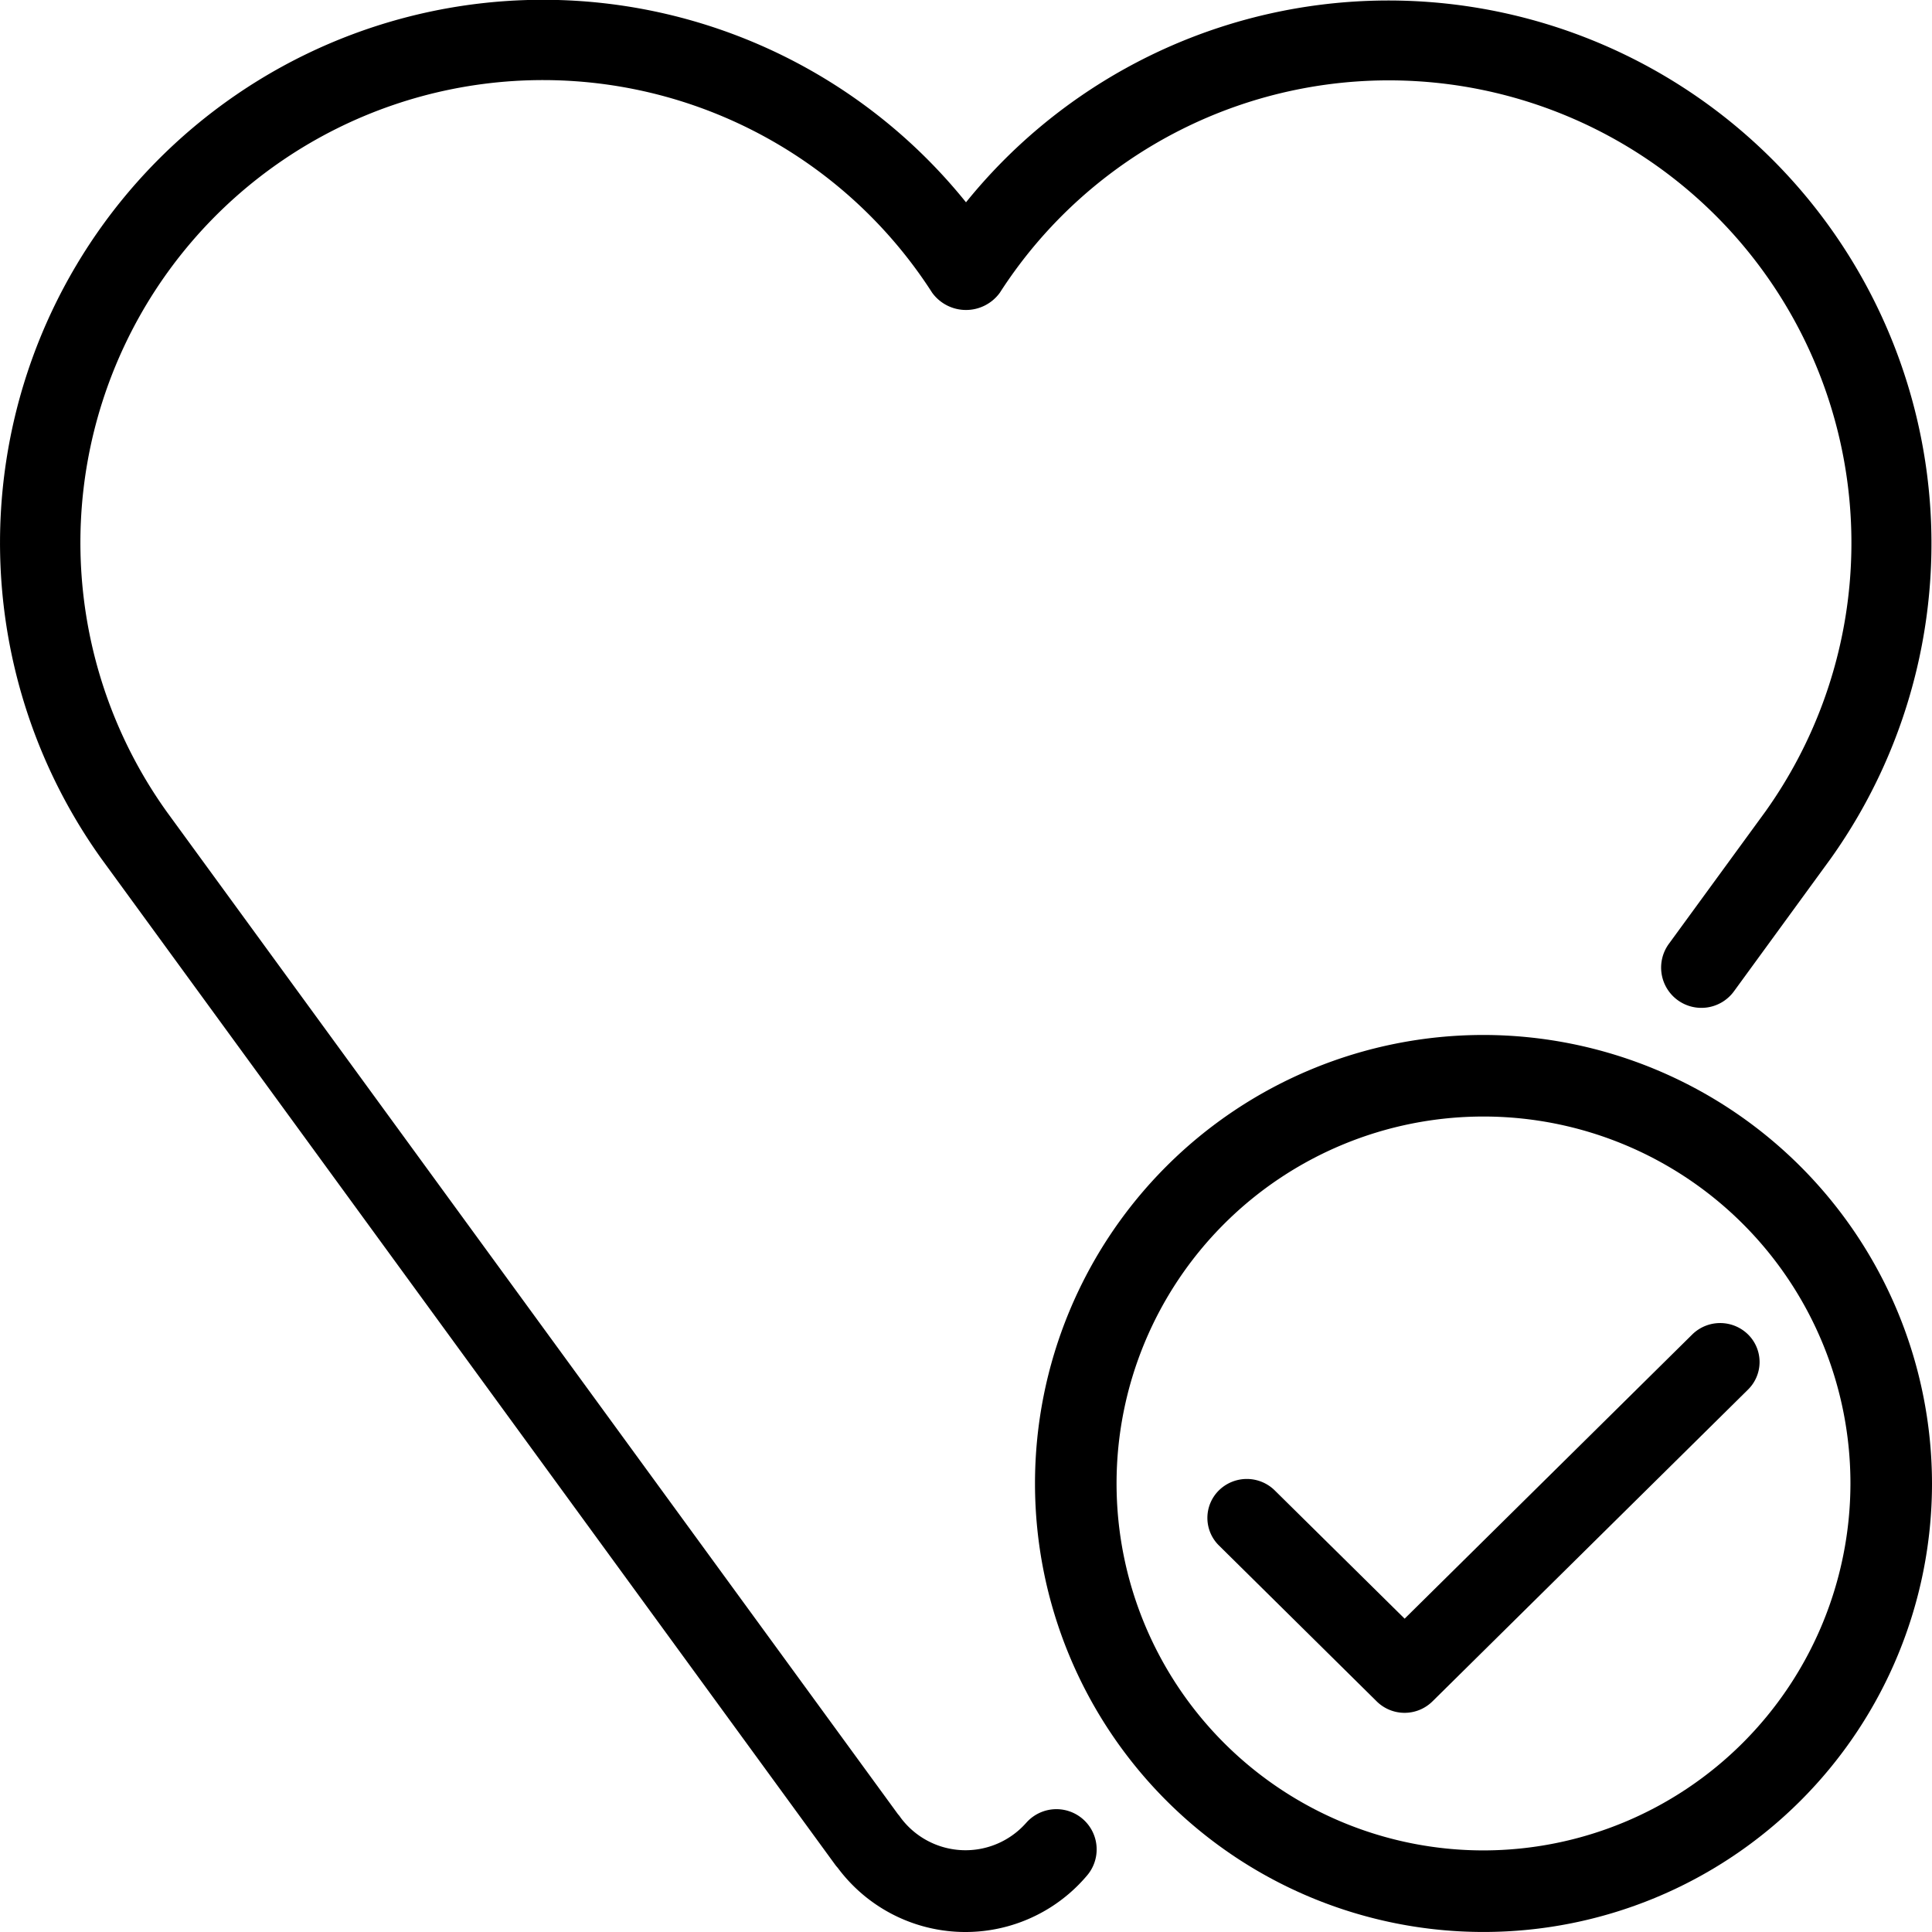
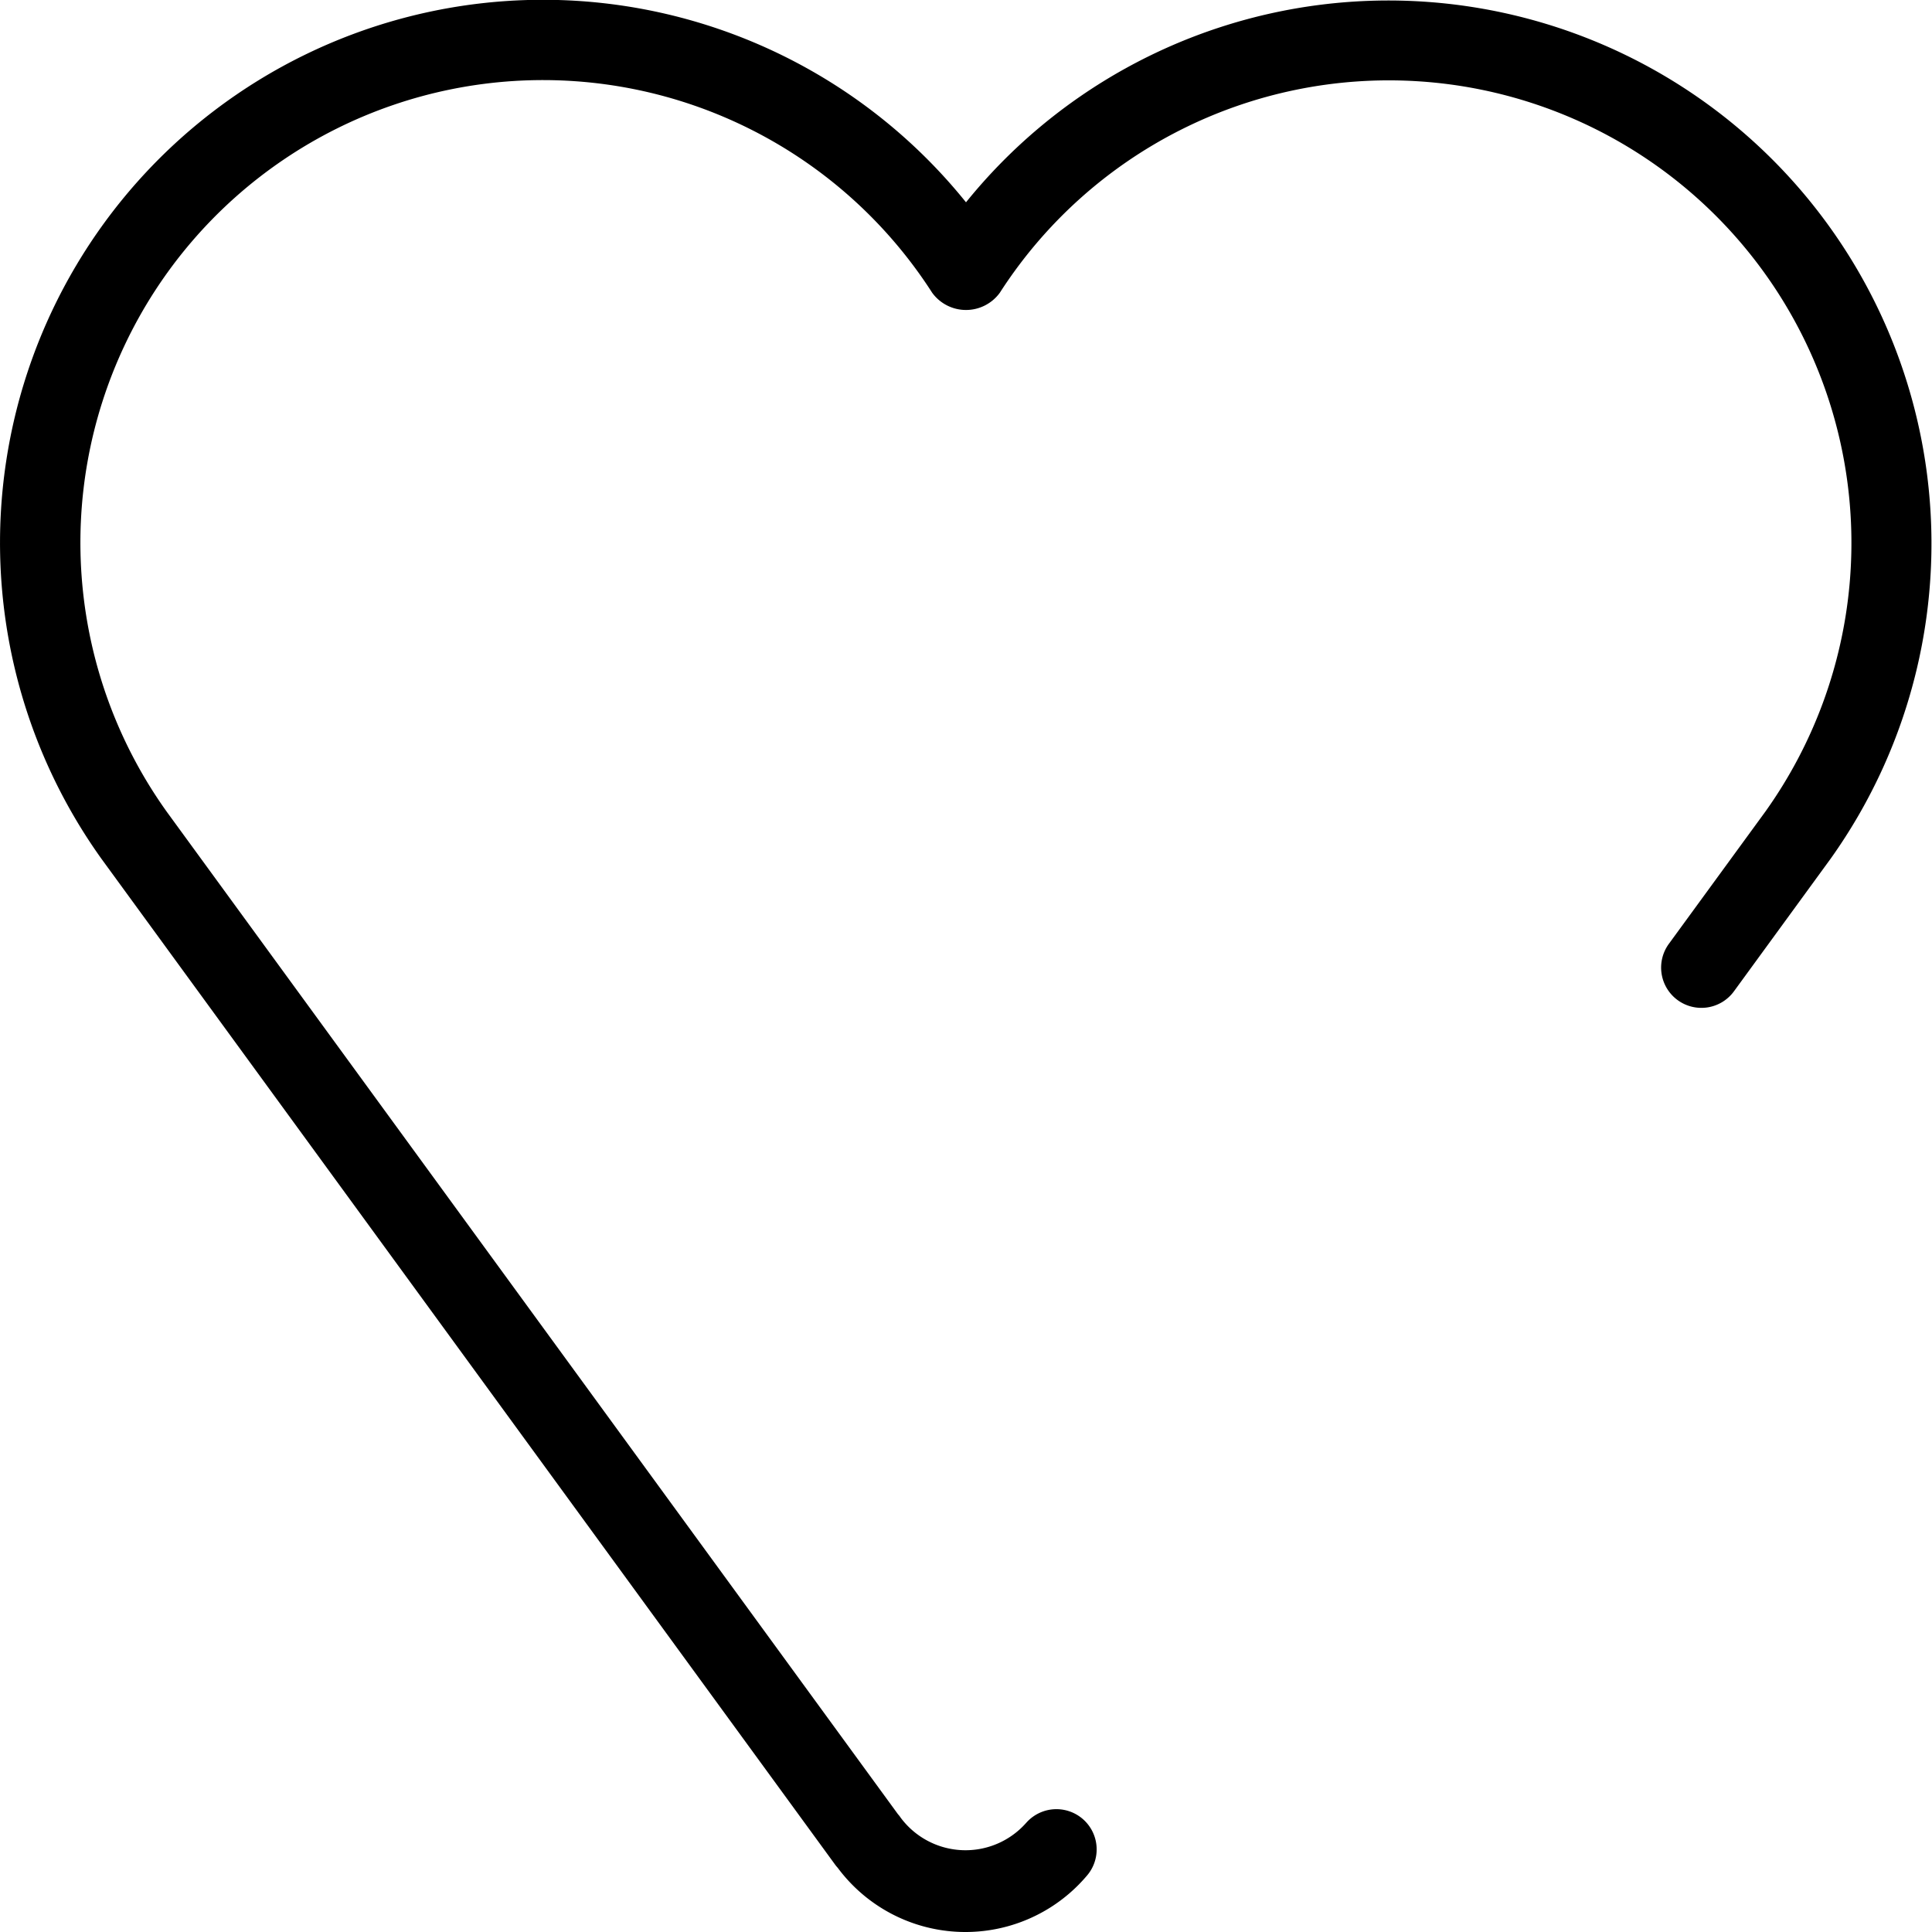
<svg xmlns="http://www.w3.org/2000/svg" id="e92a9aee-6b78-419c-b2a5-7cbfea653ed6" data-name="Layer 1" width="56" height="56" viewBox="0 0 56 56">
-   <path d="M43,29.999a13,13,0,1,0,13,13A13.015,13.015,0,0,0,43,29.999Zm0,23.636A10.636,10.636,0,1,1,53.636,42.999,10.649,10.649,0,0,1,43,53.635Z" style="fill-rule:evenodd" />
-   <path d="M49.051,38.68l-8.337,8.238-3.766-3.719a1.154,1.154,0,0,0-1.617,0,1.121,1.121,0,0,0,0,1.597l4.573,4.519a1.15,1.15,0,0,0,1.617,0l9.147-9.038a1.121,1.121,0,0,0,0-1.597A1.154,1.154,0,0,0,49.051,38.68Z" style="fill-rule:evenodd" />
  <path d="M29.738,52.843a2.344,2.344,0,0,1-3.635-.161.709.709,0,0,0-.075-.096L4.837,23.534A13.407,13.407,0,1,1,27.02,8.486a1.212,1.212,0,0,0,1.96,0A13.407,13.407,0,1,1,51.17,23.525l-2.798,3.834A1.167,1.167,0,0,0,50.26,28.733L53.062,24.89A15.74,15.74,0,0,0,28,5.864,15.739,15.739,0,0,0,2.945,24.899L24.206,54.047a.971.971,0,0,0,.075.091,4.612,4.612,0,0,0,7.222.231,1.166,1.166,0,1,0-1.764-1.526Z" style="fill-rule:evenodd" />
</svg>